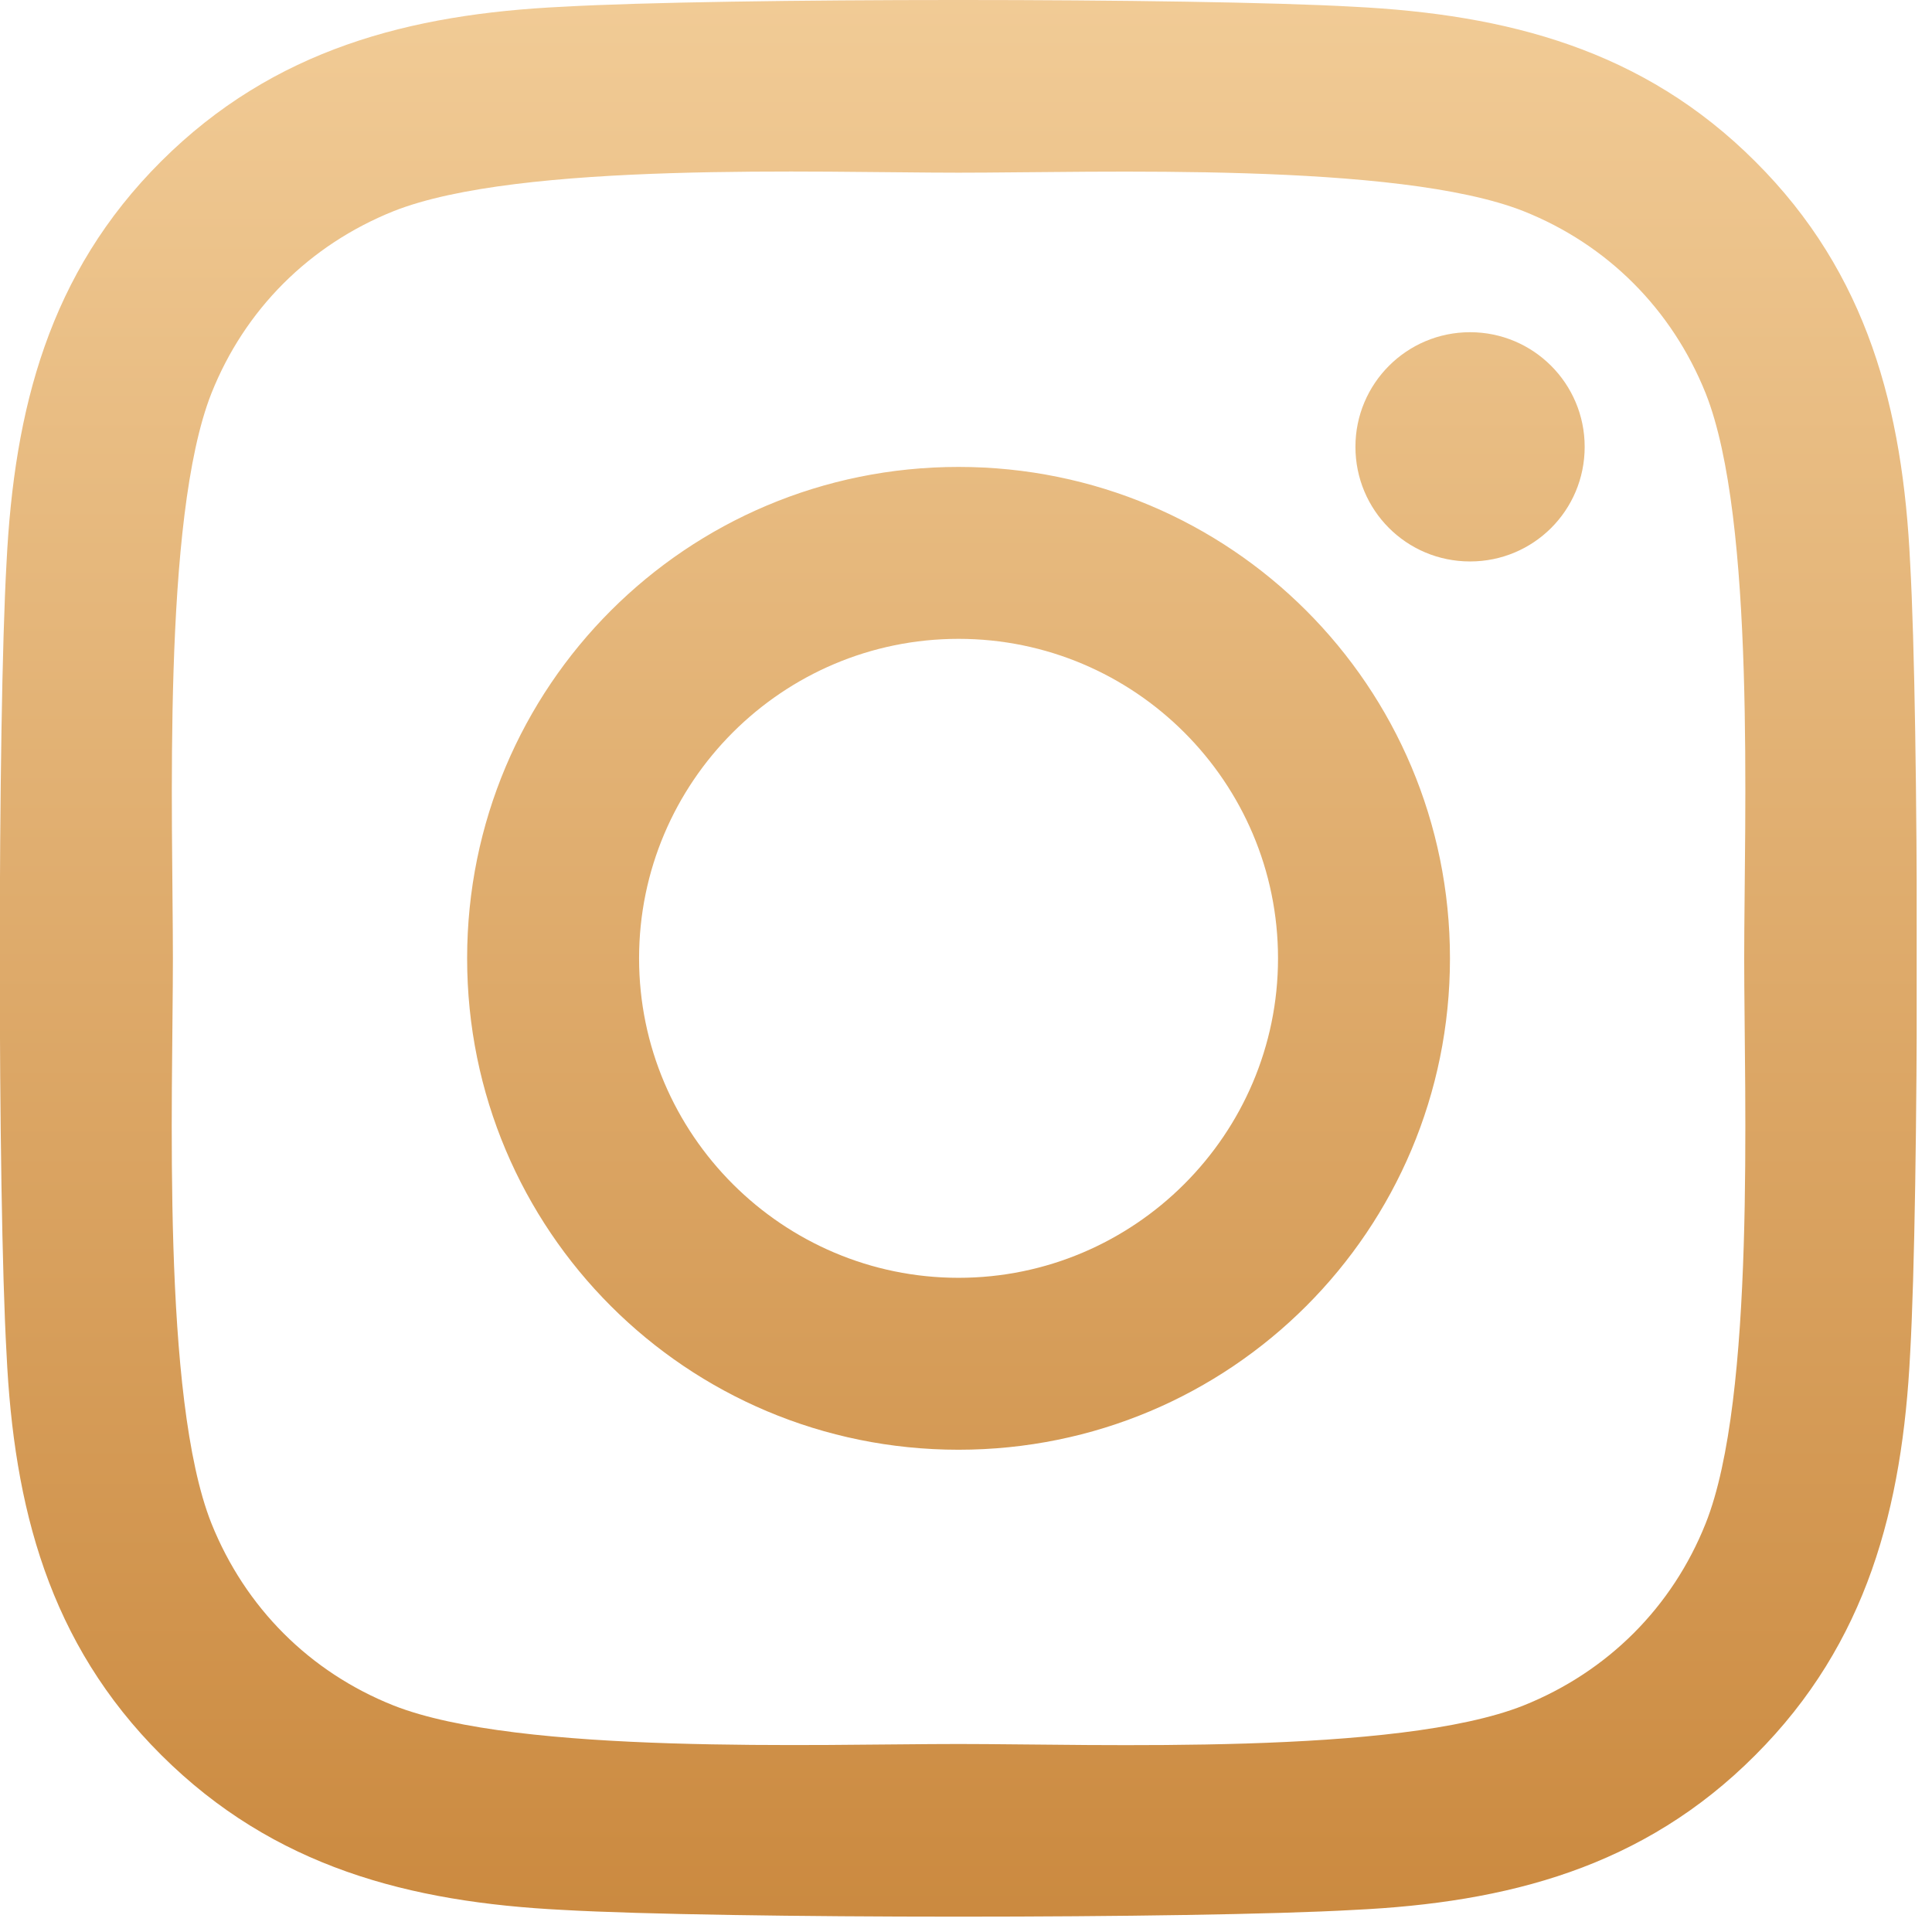
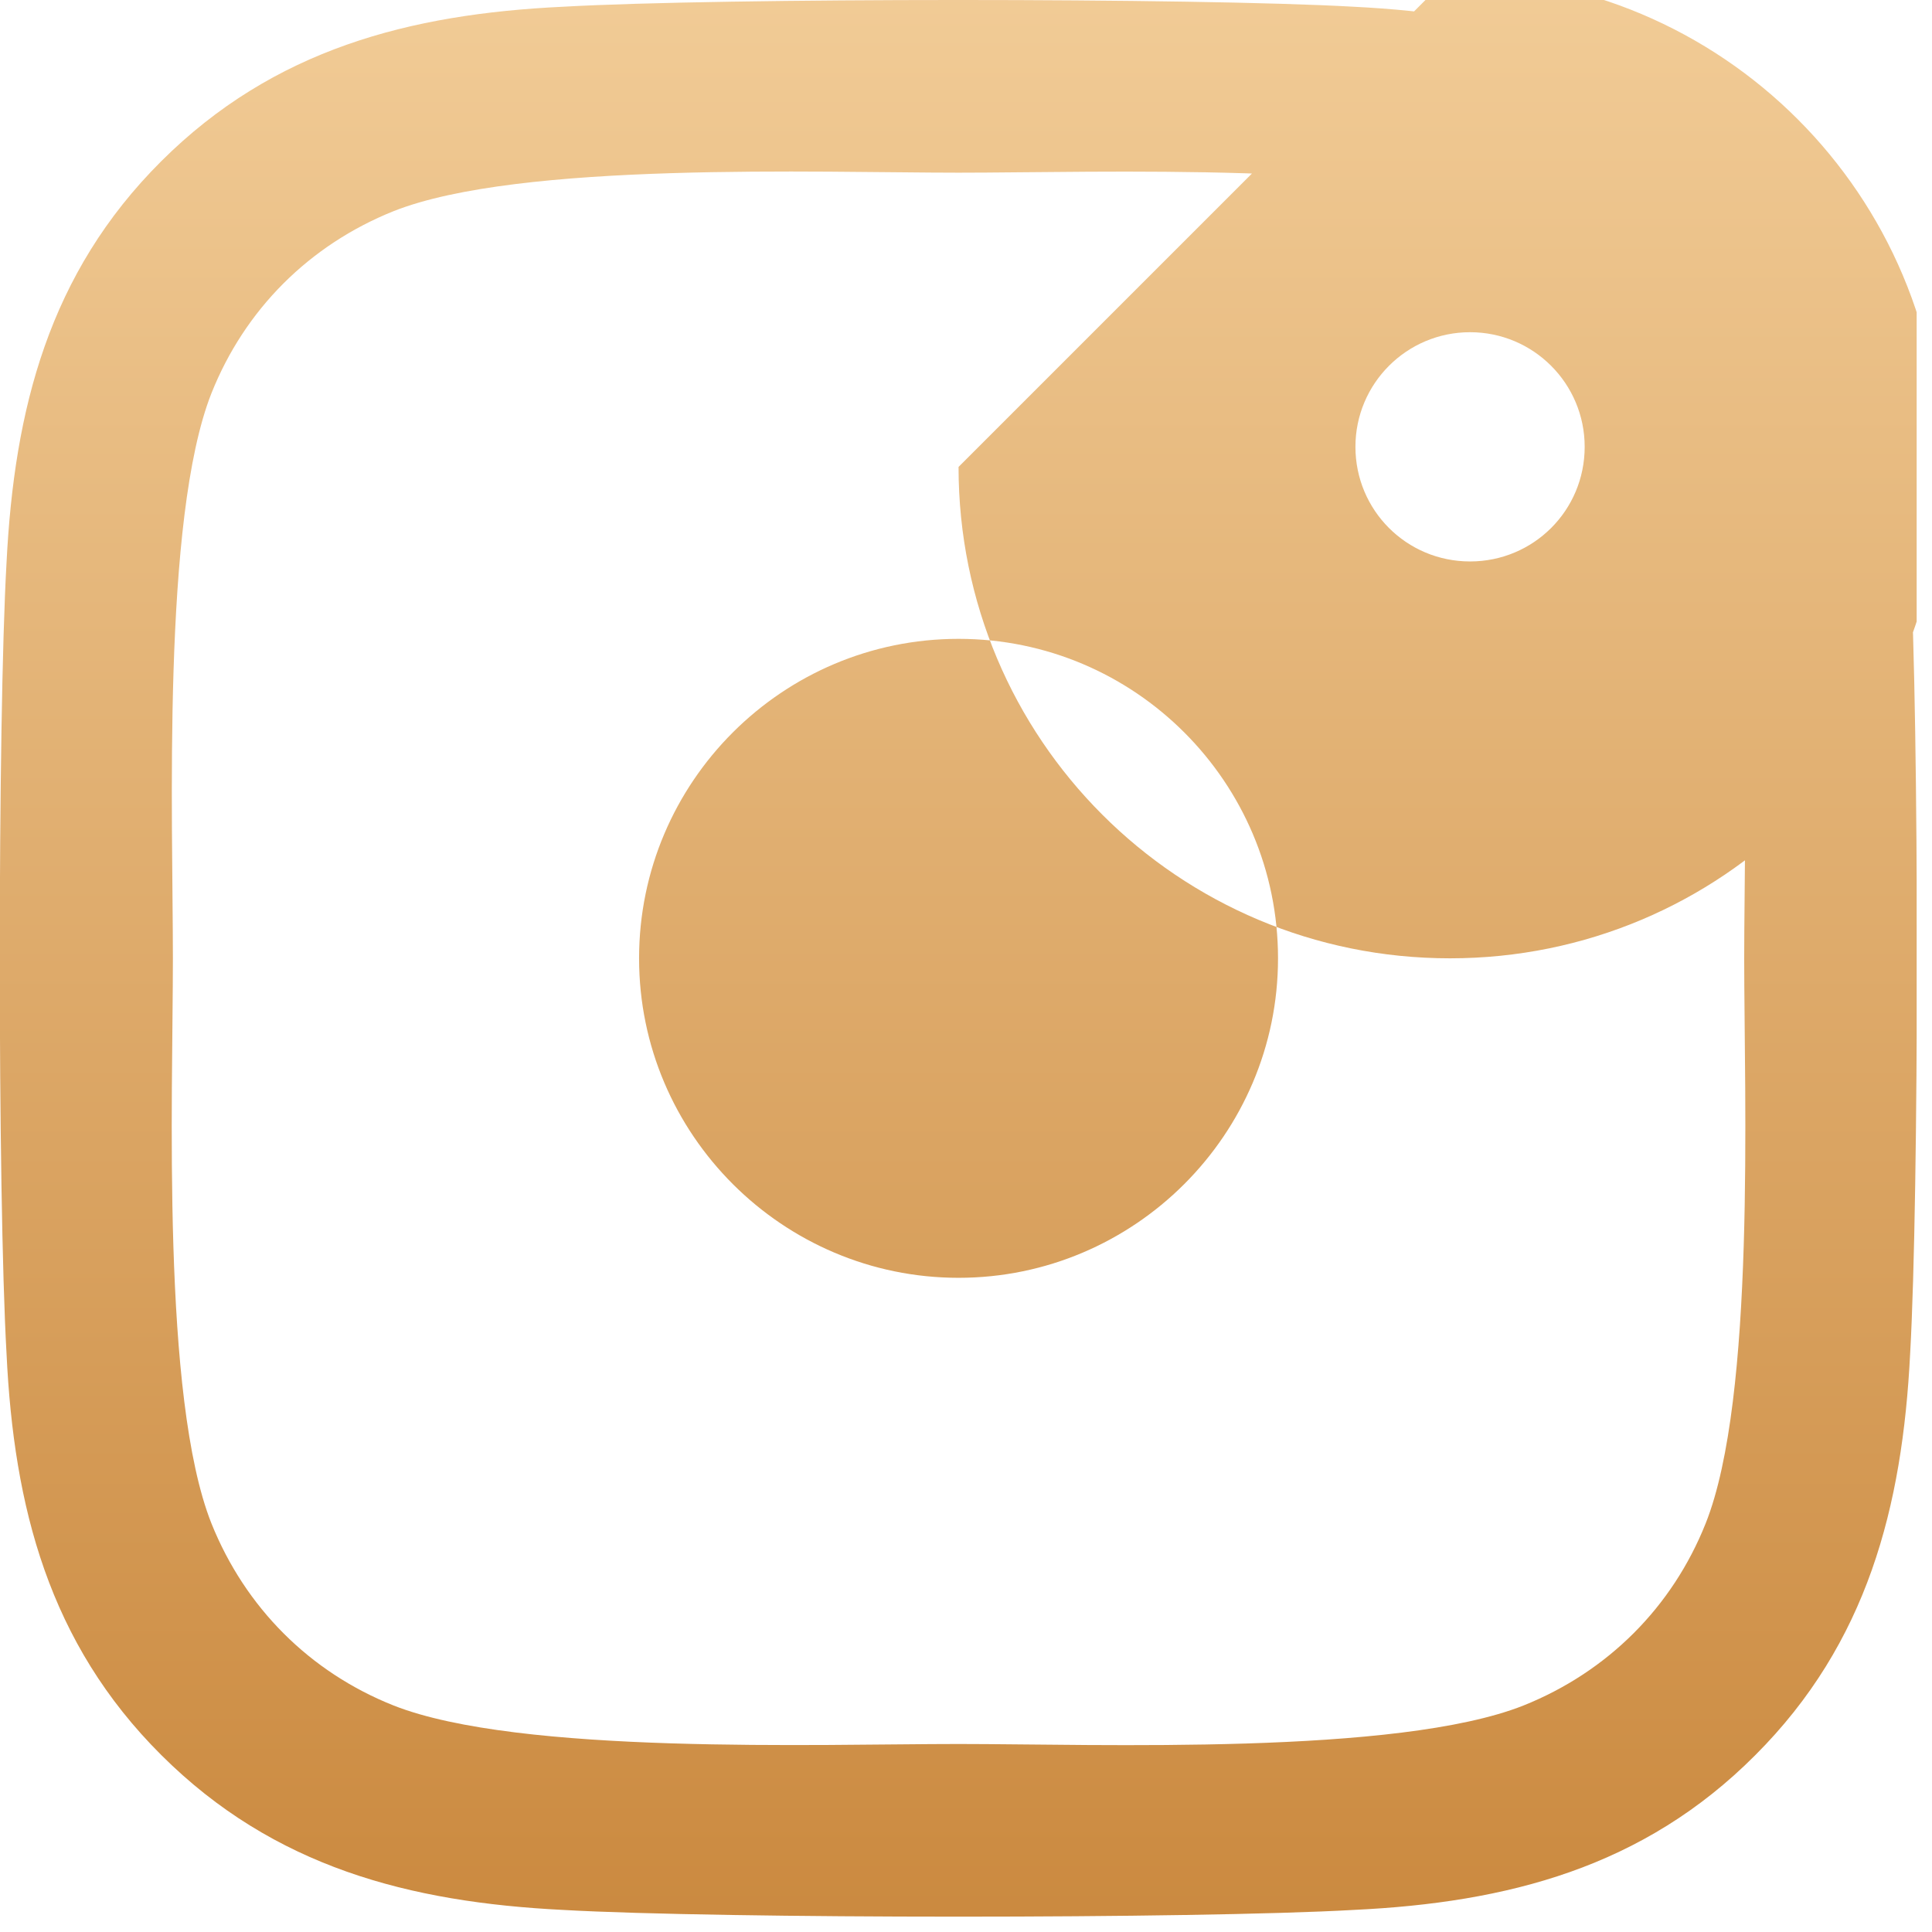
<svg xmlns="http://www.w3.org/2000/svg" width="100%" height="100%" viewBox="0 0 84 84" version="1.1" xml:space="preserve" style="fill-rule:evenodd;clip-rule:evenodd;stroke-linejoin:round;stroke-miterlimit:2;">
-   <rect id="Artboard5" x="-0" y="0" width="83.333" height="83.333" style="fill:none;" />
  <clipPath id="_clip1">
    <rect x="-0" y="0" width="83.333" height="83.333" />
  </clipPath>
  <g clip-path="url(#_clip1)">
-     <path d="M41.676,20.301c-11.826,0 -21.366,9.539 -21.366,21.366c0,11.826 9.54,21.365 21.366,21.365c11.826,0 21.366,-9.539 21.366,-21.365c-0,-11.827 -9.54,-21.366 -21.366,-21.366Zm-0,35.256c-7.643,0 -13.89,-6.229 -13.89,-13.89c-0,-7.661 6.229,-13.891 13.89,-13.891c7.661,0 13.89,6.23 13.89,13.891c0,7.661 -6.248,13.89 -13.89,13.89Zm27.223,-36.13c-0,2.771 -2.231,4.984 -4.983,4.984c-2.771,-0 -4.984,-2.232 -4.984,-4.984c0,-2.752 2.231,-4.983 4.984,-4.983c2.752,-0 4.983,2.231 4.983,4.983Zm14.151,5.058c-0.316,-6.676 -1.841,-12.589 -6.732,-17.461c-4.871,-4.872 -10.785,-6.396 -17.46,-6.731c-6.88,-0.391 -27.502,-0.391 -34.382,-0c-6.657,0.316 -12.571,1.841 -17.461,6.713c-4.891,4.872 -6.397,10.785 -6.731,17.46c-0.391,6.88 -0.391,27.502 -0,34.382c0.316,6.676 1.84,12.589 6.731,17.461c4.89,4.872 10.785,6.397 17.461,6.731c6.88,0.391 27.502,0.391 34.382,0c6.675,-0.316 12.589,-1.84 17.46,-6.731c4.872,-4.872 6.397,-10.785 6.732,-17.461c0.39,-6.88 0.39,-27.483 -0,-34.363Zm-8.889,41.746c-1.45,3.644 -4.258,6.452 -7.921,7.921c-5.486,2.176 -18.502,1.674 -24.564,1.674c-6.062,-0 -19.097,0.483 -24.564,-1.674c-3.645,-1.45 -6.452,-4.258 -7.921,-7.921c-2.176,-5.486 -1.674,-18.502 -1.674,-24.564c0,-6.062 -0.483,-19.097 1.674,-24.564c1.45,-3.645 4.258,-6.453 7.921,-7.922c5.486,-2.175 18.502,-1.673 24.564,-1.673c6.062,-0 19.097,-0.484 24.564,1.673c3.645,1.451 6.452,4.259 7.921,7.922c2.176,5.485 1.674,18.502 1.674,24.564c-0,6.062 0.502,19.097 -1.674,24.564Z" style="fill:url(#_Linear2);fill-rule:nonzero;" />
+     <path d="M41.676,20.301c0,11.826 9.54,21.365 21.366,21.365c11.826,0 21.366,-9.539 21.366,-21.365c-0,-11.827 -9.54,-21.366 -21.366,-21.366Zm-0,35.256c-7.643,0 -13.89,-6.229 -13.89,-13.89c-0,-7.661 6.229,-13.891 13.89,-13.891c7.661,0 13.89,6.23 13.89,13.891c0,7.661 -6.248,13.89 -13.89,13.89Zm27.223,-36.13c-0,2.771 -2.231,4.984 -4.983,4.984c-2.771,-0 -4.984,-2.232 -4.984,-4.984c0,-2.752 2.231,-4.983 4.984,-4.983c2.752,-0 4.983,2.231 4.983,4.983Zm14.151,5.058c-0.316,-6.676 -1.841,-12.589 -6.732,-17.461c-4.871,-4.872 -10.785,-6.396 -17.46,-6.731c-6.88,-0.391 -27.502,-0.391 -34.382,-0c-6.657,0.316 -12.571,1.841 -17.461,6.713c-4.891,4.872 -6.397,10.785 -6.731,17.46c-0.391,6.88 -0.391,27.502 -0,34.382c0.316,6.676 1.84,12.589 6.731,17.461c4.89,4.872 10.785,6.397 17.461,6.731c6.88,0.391 27.502,0.391 34.382,0c6.675,-0.316 12.589,-1.84 17.46,-6.731c4.872,-4.872 6.397,-10.785 6.732,-17.461c0.39,-6.88 0.39,-27.483 -0,-34.363Zm-8.889,41.746c-1.45,3.644 -4.258,6.452 -7.921,7.921c-5.486,2.176 -18.502,1.674 -24.564,1.674c-6.062,-0 -19.097,0.483 -24.564,-1.674c-3.645,-1.45 -6.452,-4.258 -7.921,-7.921c-2.176,-5.486 -1.674,-18.502 -1.674,-24.564c0,-6.062 -0.483,-19.097 1.674,-24.564c1.45,-3.645 4.258,-6.453 7.921,-7.922c5.486,-2.175 18.502,-1.673 24.564,-1.673c6.062,-0 19.097,-0.484 24.564,1.673c3.645,1.451 6.452,4.259 7.921,7.922c2.176,5.485 1.674,18.502 1.674,24.564c-0,6.062 0.502,19.097 -1.674,24.564Z" style="fill:url(#_Linear2);fill-rule:nonzero;" />
  </g>
  <defs>
    <linearGradient id="_Linear2" x1="0" y1="0" x2="1" y2="0" gradientUnits="userSpaceOnUse" gradientTransform="matrix(6.4618e-15,-105.529,105.529,6.4618e-15,42.266,83.333)">
      <stop offset="0" style="stop-color:#cb8a40;stop-opacity:1" />
      <stop offset="1" style="stop-color:#fbdcac;stop-opacity:1" />
    </linearGradient>
  </defs>
</svg>